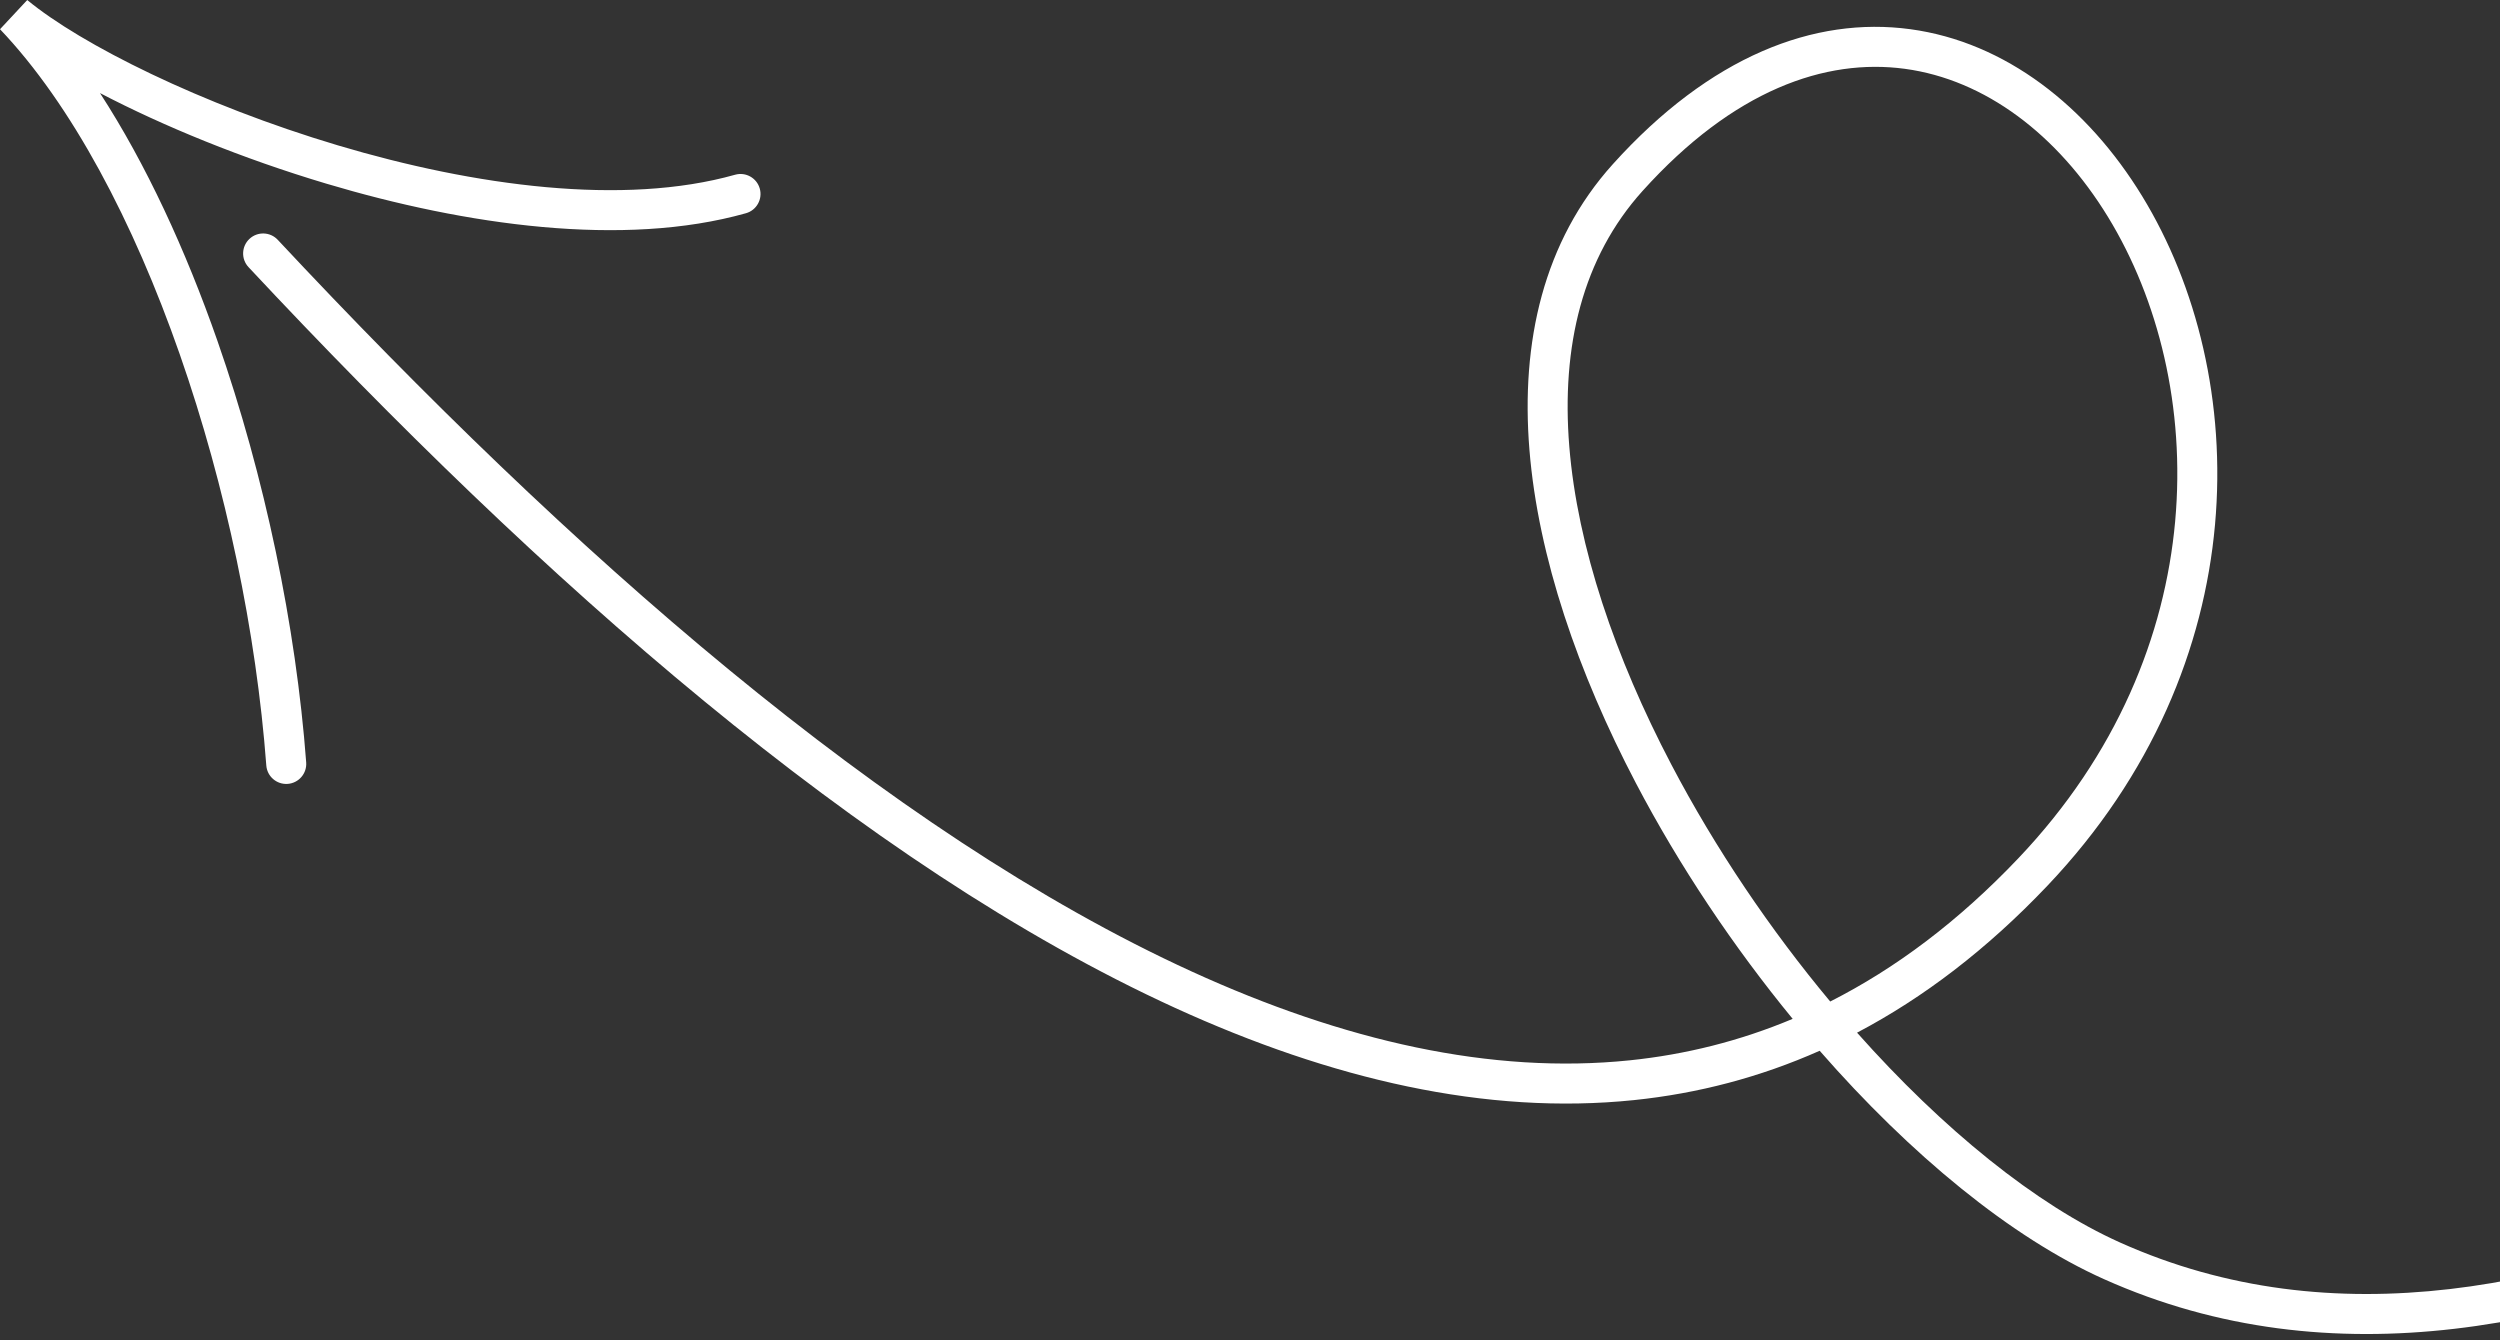
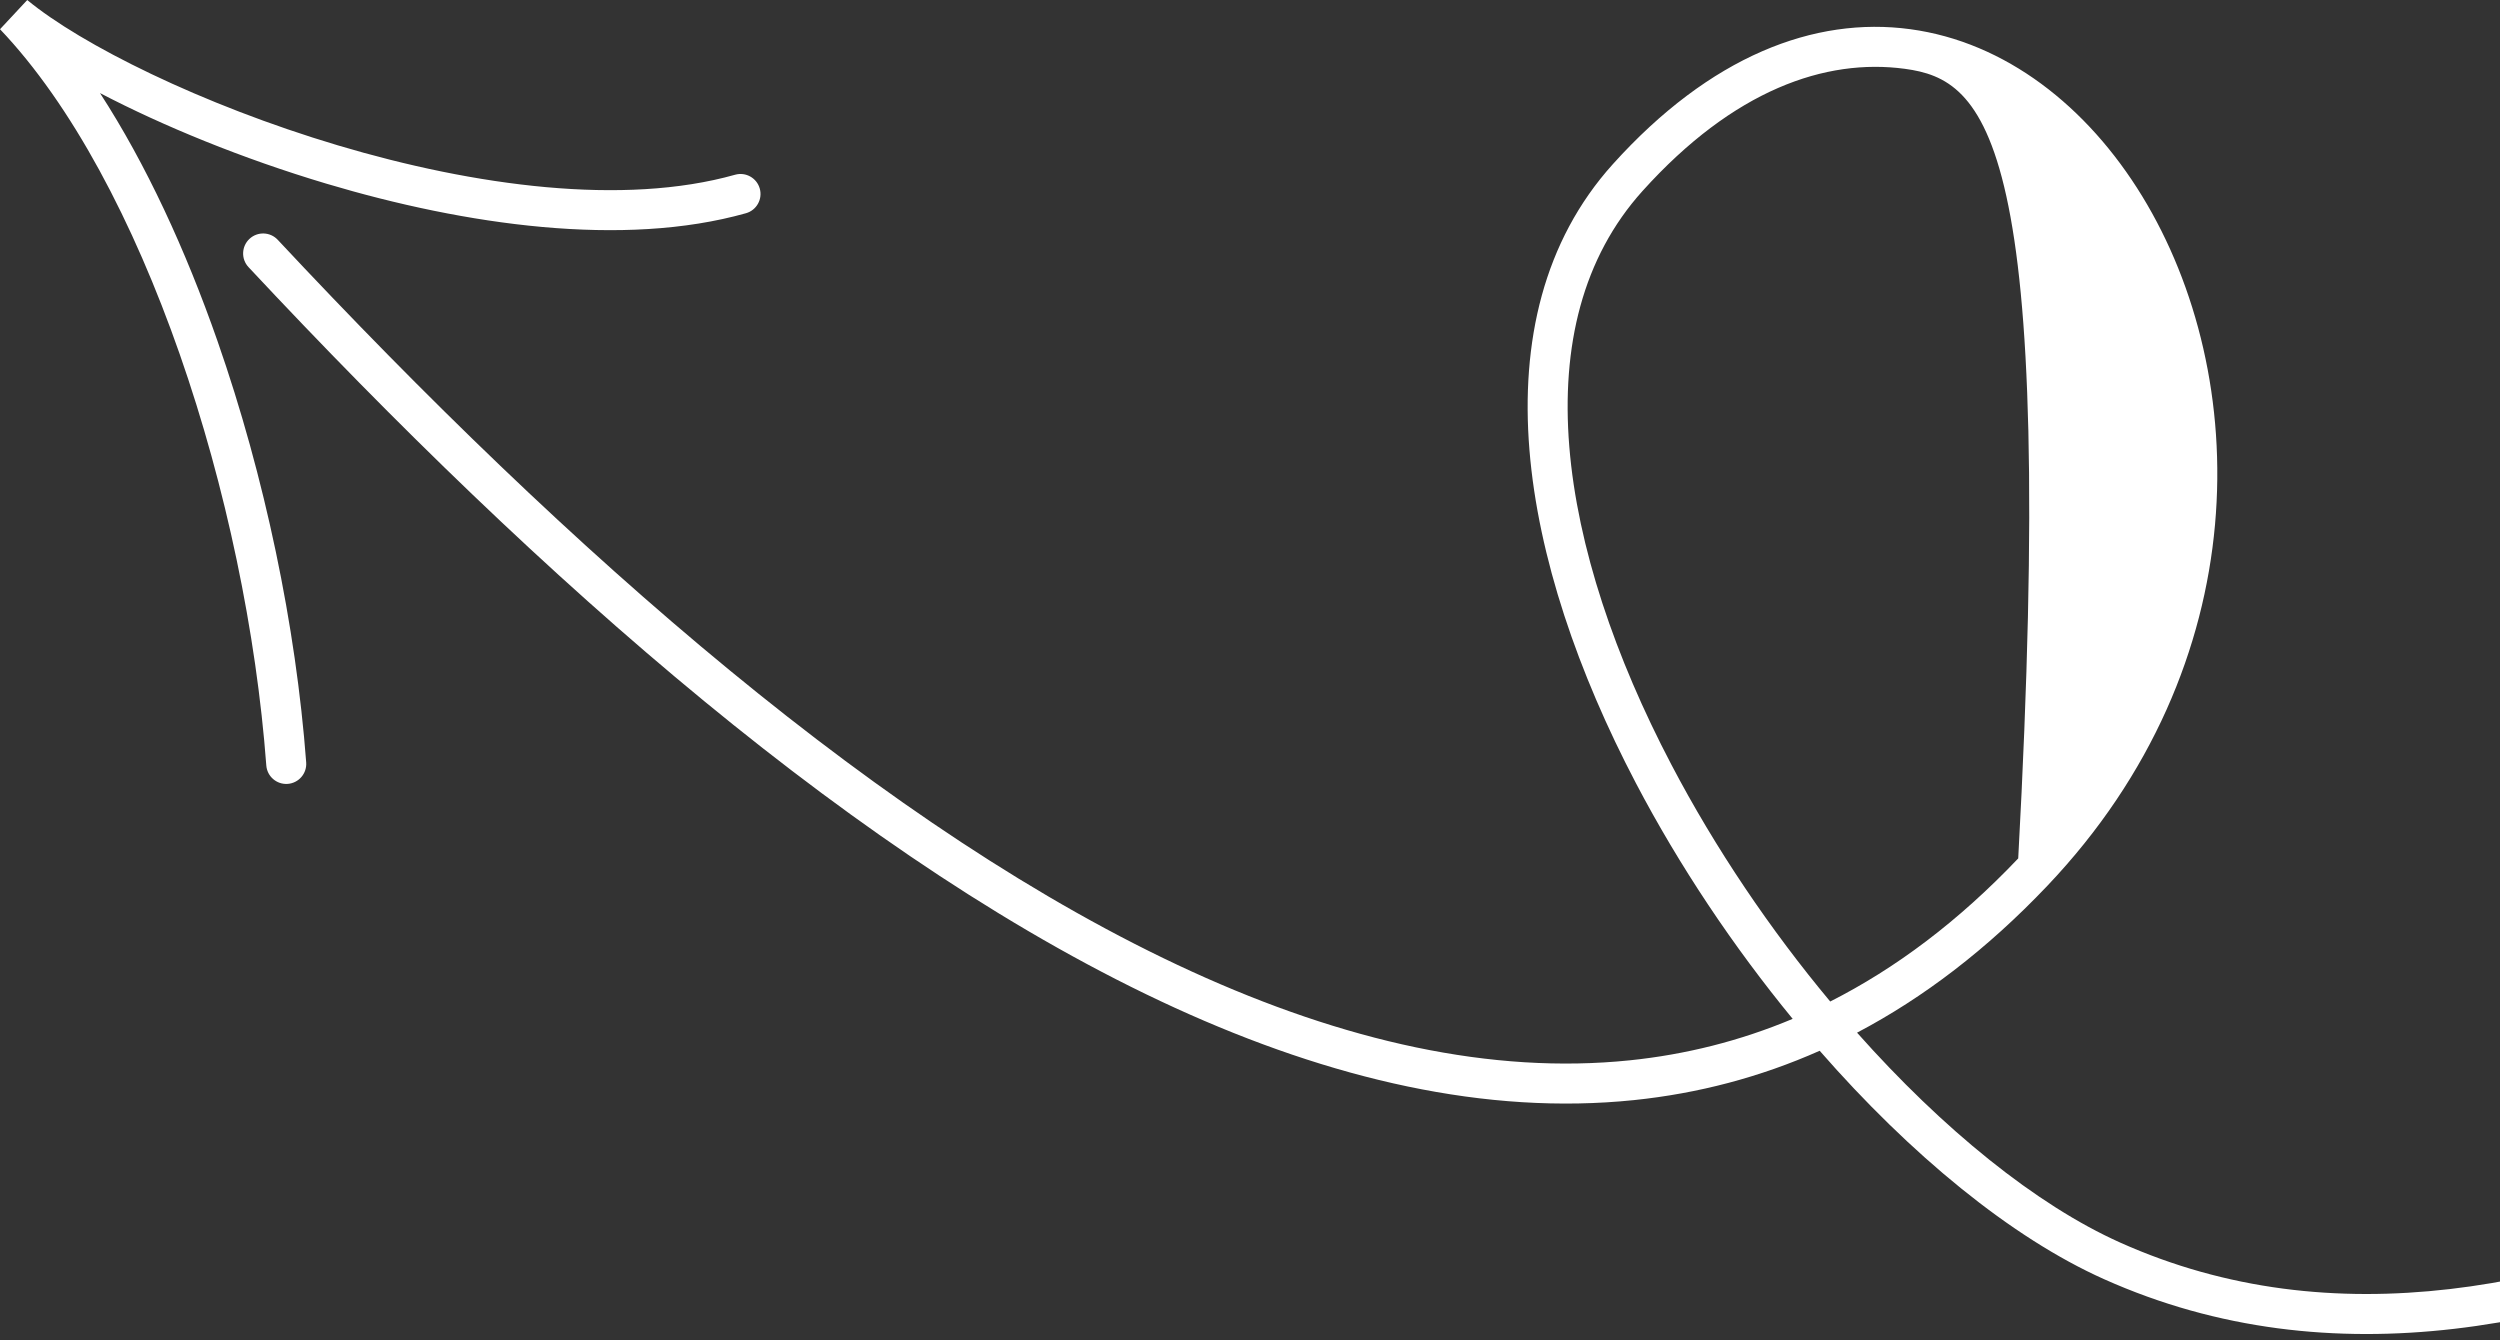
<svg xmlns="http://www.w3.org/2000/svg" width="250" height="134" viewBox="0 0 250 134" fill="none">
  <rect x="0" y="0" width="250" height="134" fill="#333333" stroke="none" />
-   <path d="M24.851 26.713C24.097 25.906 24.141 24.64 24.948 23.886C25.755 23.132 27.02 23.175 27.774 23.981C56.894 55.14 88.697 83.222 119.167 97.148C134.381 104.101 149.14 107.467 163 106.03C168.548 105.454 173.98 104.106 179.267 101.886C173.338 94.665 167.933 86.599 163.583 78.299C157.816 67.294 153.816 55.721 152.943 44.978C152.069 34.218 154.33 24.136 161.281 16.421C171.026 5.605 181.444 1.622 191.027 2.919C200.54 4.207 208.726 10.636 214.211 19.606C225.183 37.548 225.838 66.377 204.72 88.596C198.694 94.937 192.335 99.78 185.705 103.267C194.267 112.901 203.597 120.486 212.027 124.261C233.316 133.792 256.382 128.986 278.595 118.678C300.817 108.366 321.715 92.779 338.604 81.278C339.517 80.656 340.761 80.892 341.383 81.805C342.004 82.718 341.768 83.962 340.855 84.584C324.177 95.942 302.888 111.815 280.279 122.306C257.661 132.802 233.25 138.145 210.393 127.912C201.103 123.752 191.039 115.46 181.968 105.077C175.974 107.739 169.774 109.349 163.412 110.009C148.623 111.542 133.131 107.927 117.504 100.786C86.294 86.522 54.052 57.958 24.851 26.713ZM167.127 76.442C171.542 84.867 177.041 92.983 183.021 100.151C189.546 96.847 195.833 92.142 201.822 85.841C221.622 65.008 220.88 38.18 210.798 21.693C205.756 13.447 198.501 7.968 190.491 6.883C182.55 5.808 173.363 8.987 164.253 19.098C158.25 25.761 156.116 34.632 156.93 44.655C157.746 54.696 161.517 65.739 167.127 76.442ZM28.774 78.389C27.672 78.471 26.712 77.645 26.63 76.544C25.639 63.309 22.602 48.675 17.976 35.431C13.338 22.154 7.165 10.447 0.002 2.922L2.724 0.002C8.089 4.438 20.105 10.455 33.791 14.537C47.49 18.622 62.365 20.616 73.509 17.474C74.572 17.174 75.676 17.793 75.976 18.855C76.276 19.918 75.658 21.023 74.595 21.323C62.343 24.779 46.572 22.523 32.648 18.37C24.212 15.854 16.272 12.586 9.999 9.307C14.605 16.408 18.562 24.979 21.752 34.111C26.49 47.678 29.601 62.655 30.619 76.245C30.701 77.346 29.875 78.306 28.774 78.389Z" fill="white" />
+   <path d="M24.851 26.713C24.097 25.906 24.141 24.64 24.948 23.886C25.755 23.132 27.02 23.175 27.774 23.981C56.894 55.14 88.697 83.222 119.167 97.148C134.381 104.101 149.14 107.467 163 106.03C168.548 105.454 173.98 104.106 179.267 101.886C173.338 94.665 167.933 86.599 163.583 78.299C157.816 67.294 153.816 55.721 152.943 44.978C152.069 34.218 154.33 24.136 161.281 16.421C171.026 5.605 181.444 1.622 191.027 2.919C200.54 4.207 208.726 10.636 214.211 19.606C225.183 37.548 225.838 66.377 204.72 88.596C198.694 94.937 192.335 99.78 185.705 103.267C194.267 112.901 203.597 120.486 212.027 124.261C233.316 133.792 256.382 128.986 278.595 118.678C300.817 108.366 321.715 92.779 338.604 81.278C339.517 80.656 340.761 80.892 341.383 81.805C342.004 82.718 341.768 83.962 340.855 84.584C324.177 95.942 302.888 111.815 280.279 122.306C257.661 132.802 233.25 138.145 210.393 127.912C201.103 123.752 191.039 115.46 181.968 105.077C175.974 107.739 169.774 109.349 163.412 110.009C148.623 111.542 133.131 107.927 117.504 100.786C86.294 86.522 54.052 57.958 24.851 26.713ZM167.127 76.442C171.542 84.867 177.041 92.983 183.021 100.151C189.546 96.847 195.833 92.142 201.822 85.841C205.756 13.447 198.501 7.968 190.491 6.883C182.55 5.808 173.363 8.987 164.253 19.098C158.25 25.761 156.116 34.632 156.93 44.655C157.746 54.696 161.517 65.739 167.127 76.442ZM28.774 78.389C27.672 78.471 26.712 77.645 26.63 76.544C25.639 63.309 22.602 48.675 17.976 35.431C13.338 22.154 7.165 10.447 0.002 2.922L2.724 0.002C8.089 4.438 20.105 10.455 33.791 14.537C47.49 18.622 62.365 20.616 73.509 17.474C74.572 17.174 75.676 17.793 75.976 18.855C76.276 19.918 75.658 21.023 74.595 21.323C62.343 24.779 46.572 22.523 32.648 18.37C24.212 15.854 16.272 12.586 9.999 9.307C14.605 16.408 18.562 24.979 21.752 34.111C26.49 47.678 29.601 62.655 30.619 76.245C30.701 77.346 29.875 78.306 28.774 78.389Z" fill="white" />
</svg>